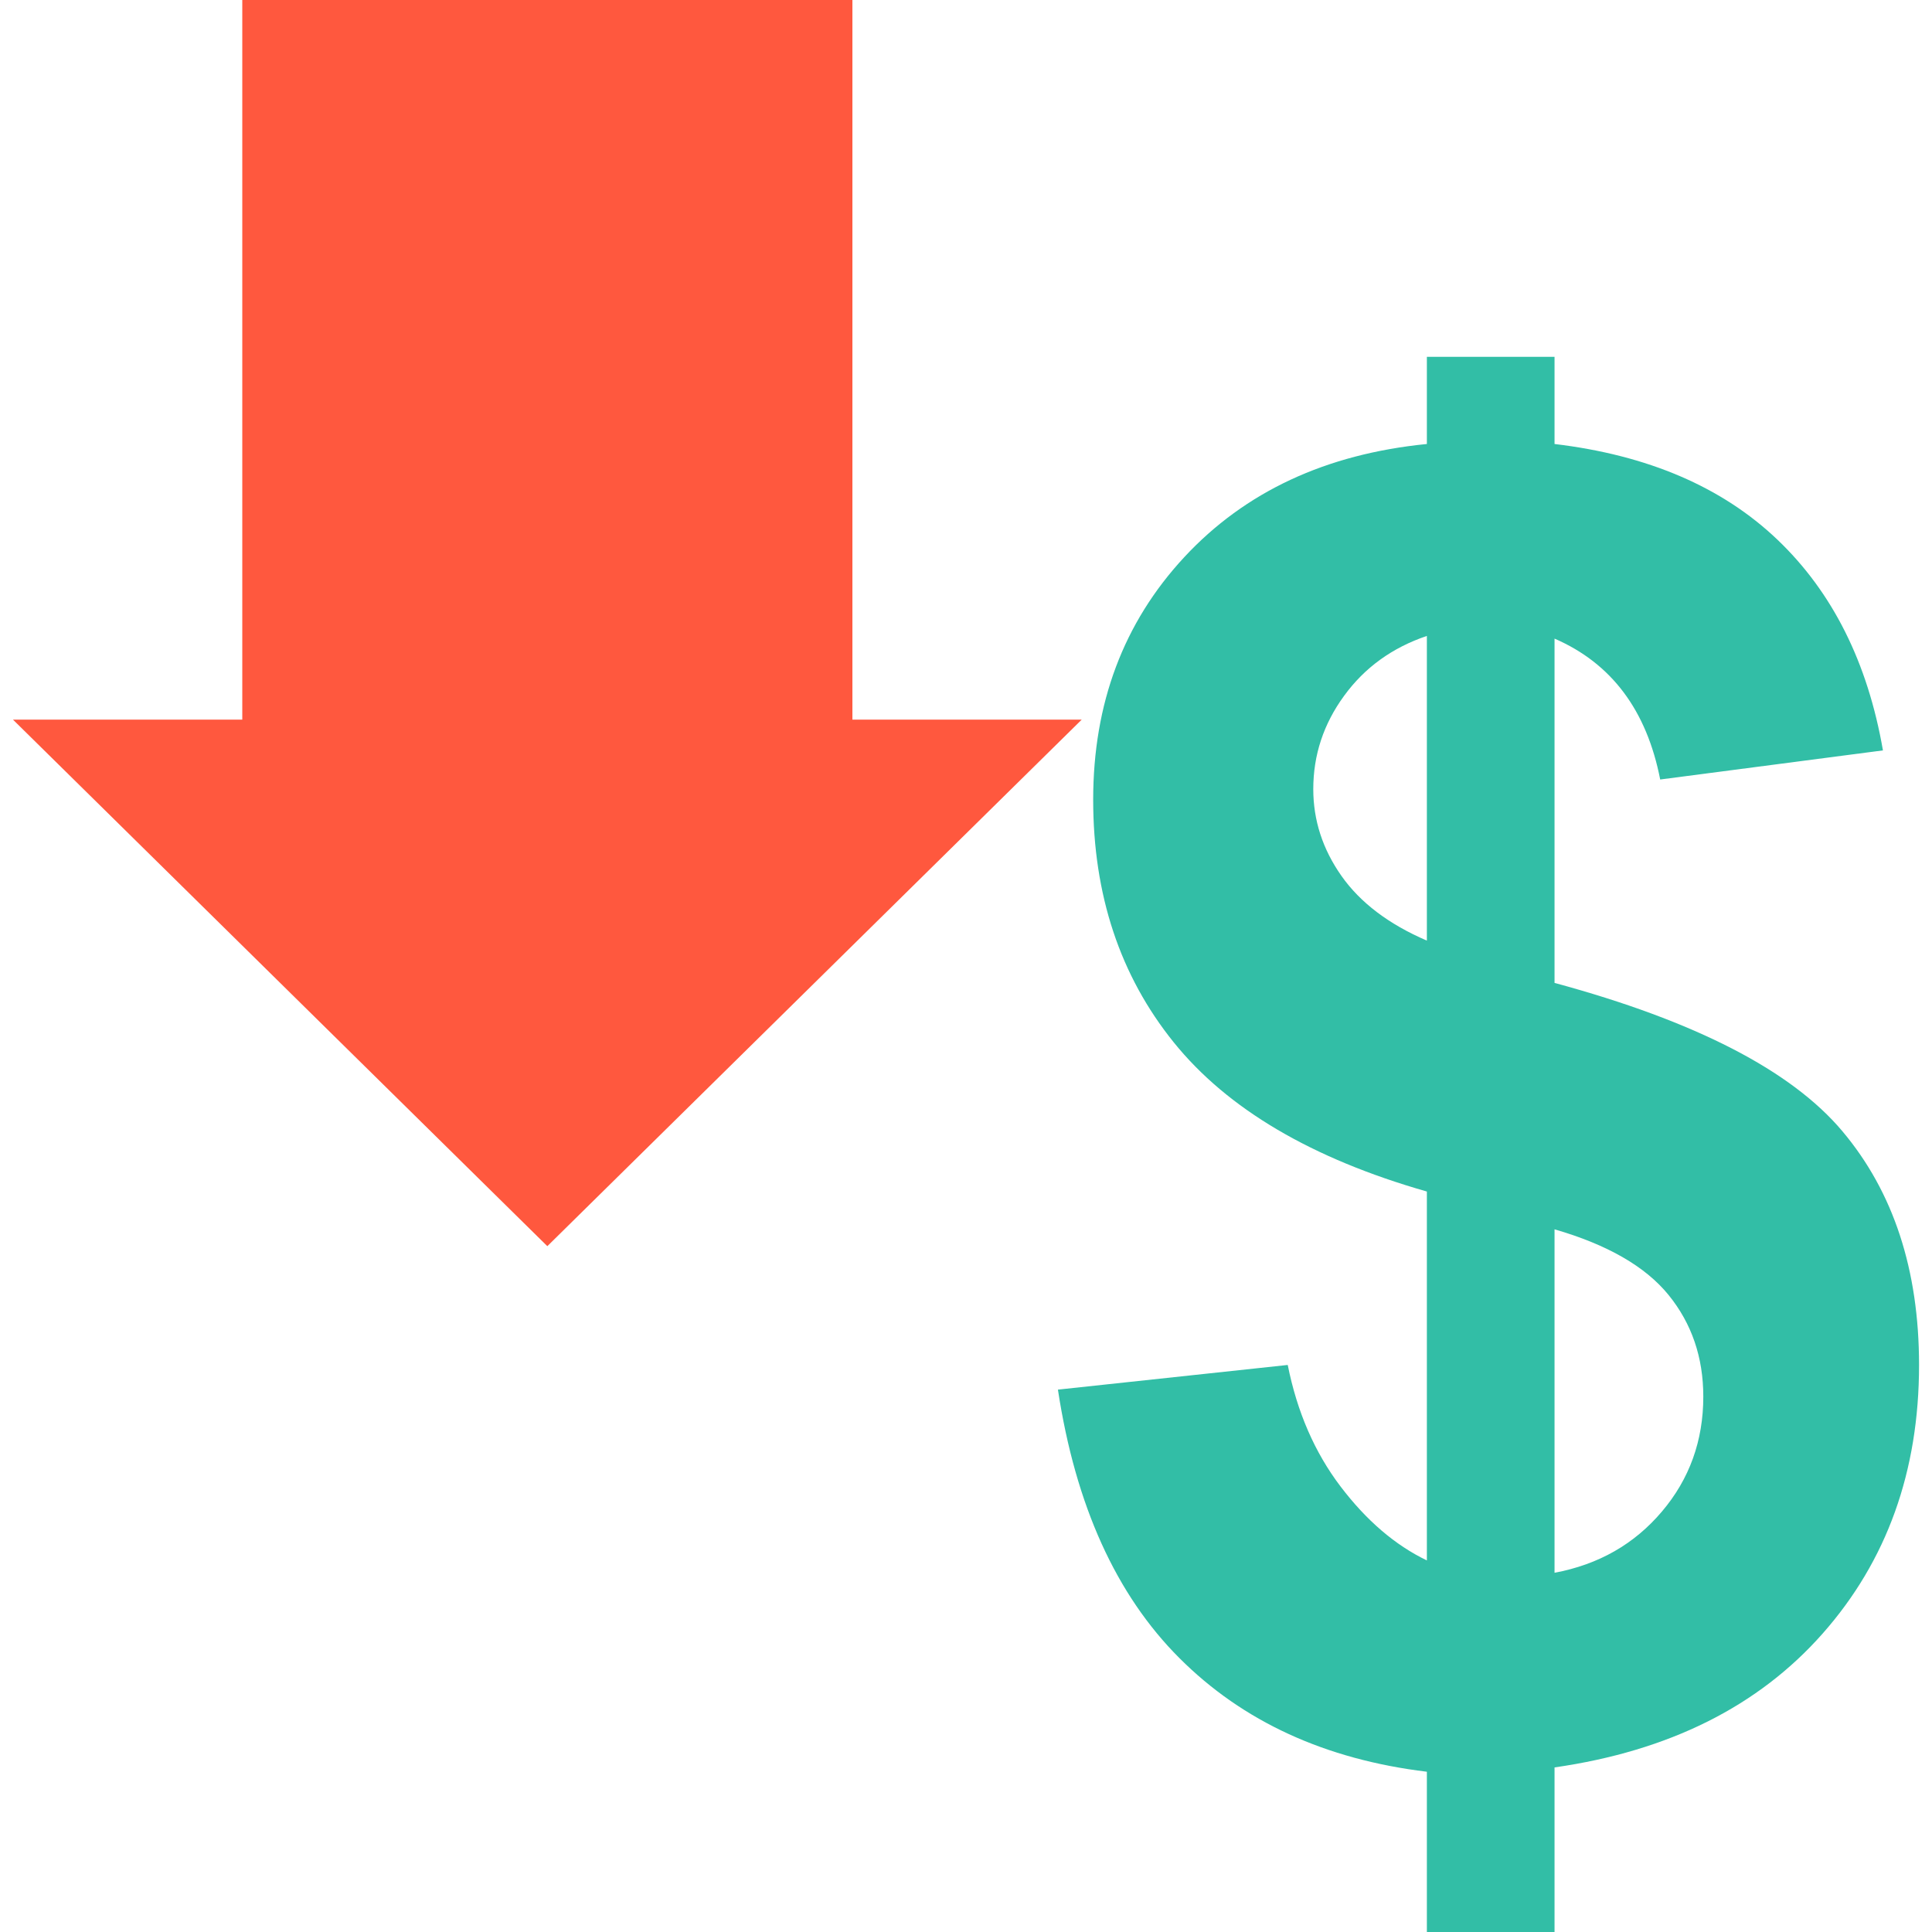
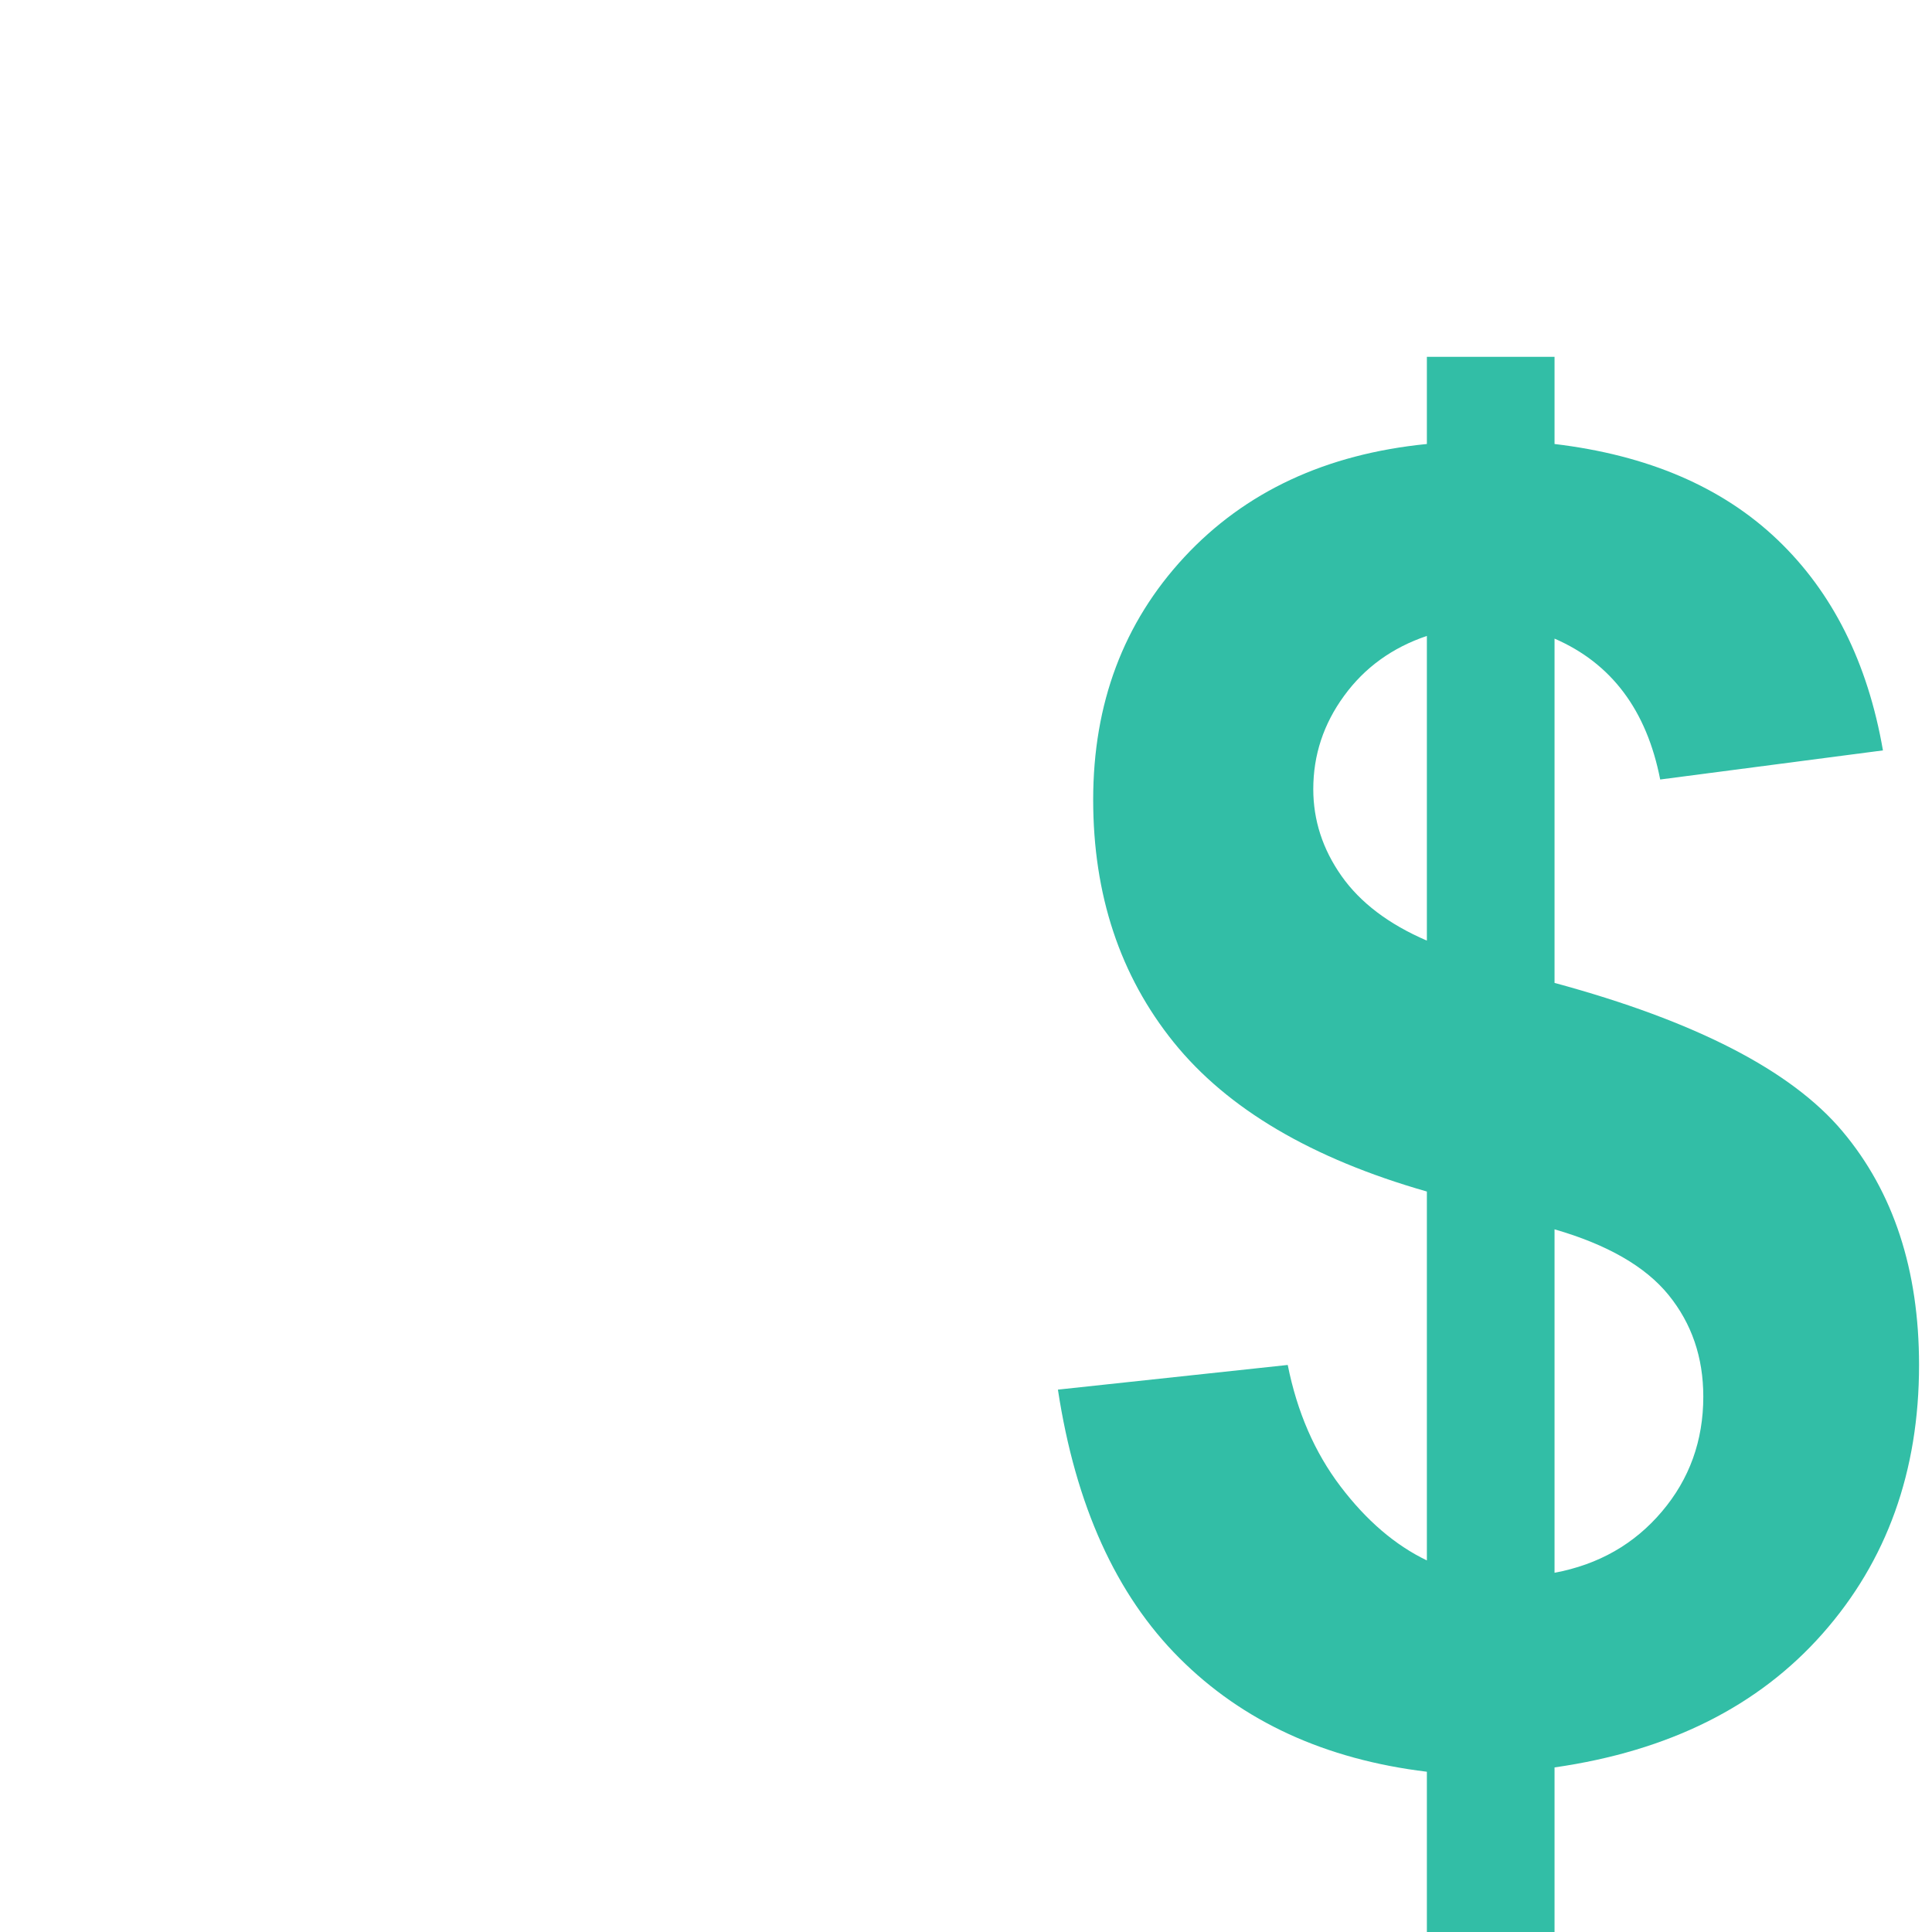
<svg xmlns="http://www.w3.org/2000/svg" height="800px" width="800px" version="1.1" id="Layer_1" viewBox="0 0 512 512" xml:space="preserve">
-   <polygon style="fill:#FF583E;" points="3.432,190.704 145.048,330.248 286.672,190.704 225.896,190.704 225.896,0 64.208,0   64.208,190.704 " />
  <path style="fill:#32BEA6;" d="M378.136,413.528v-97.76c-30.496-8.712-52.848-21.888-67.088-39.544  c-14.232-17.656-21.344-39.088-21.344-64.288c0-25.52,8.04-46.936,24.144-64.288c16.104-17.336,37.52-27.328,64.288-29.984V94.568  h33.832v23.096c24.728,2.952,44.408,11.392,59.032,25.32c14.608,13.92,23.952,32.552,28,55.88l-59.032,7.712  c-3.584-18.36-12.92-30.8-28-37.336v91.24c37.32,10.112,62.768,23.216,76.296,39.32c13.528,16.088,20.304,36.744,20.304,61.944  c0,28.152-8.512,51.888-25.56,71.176c-17.032,19.288-40.704,31.112-71.04,35.464V512h-33.832v-42.472  c-26.92-3.264-48.768-13.296-65.568-30.104c-16.8-16.784-27.544-40.504-32.208-71.16l60.904-6.536  c2.48,12.448,7.144,23.184,14,32.208C362.112,402.952,369.728,409.488,378.136,413.528z M378.136,168.528  c-9.184,3.104-16.496,8.392-21.936,15.872c-5.456,7.464-8.168,15.704-8.168,24.728c0,8.24,2.48,15.904,7.464,22.992  c4.984,7.08,12.52,12.8,22.64,17.152V168.528z M411.968,416.8c11.656-2.176,21.144-7.584,28.456-16.224  c7.312-8.624,10.968-18.784,10.968-30.456c0-10.424-3.08-19.392-9.216-26.952c-6.136-7.544-16.208-13.328-30.208-17.384  L411.968,416.8L411.968,416.8z" />
</svg>